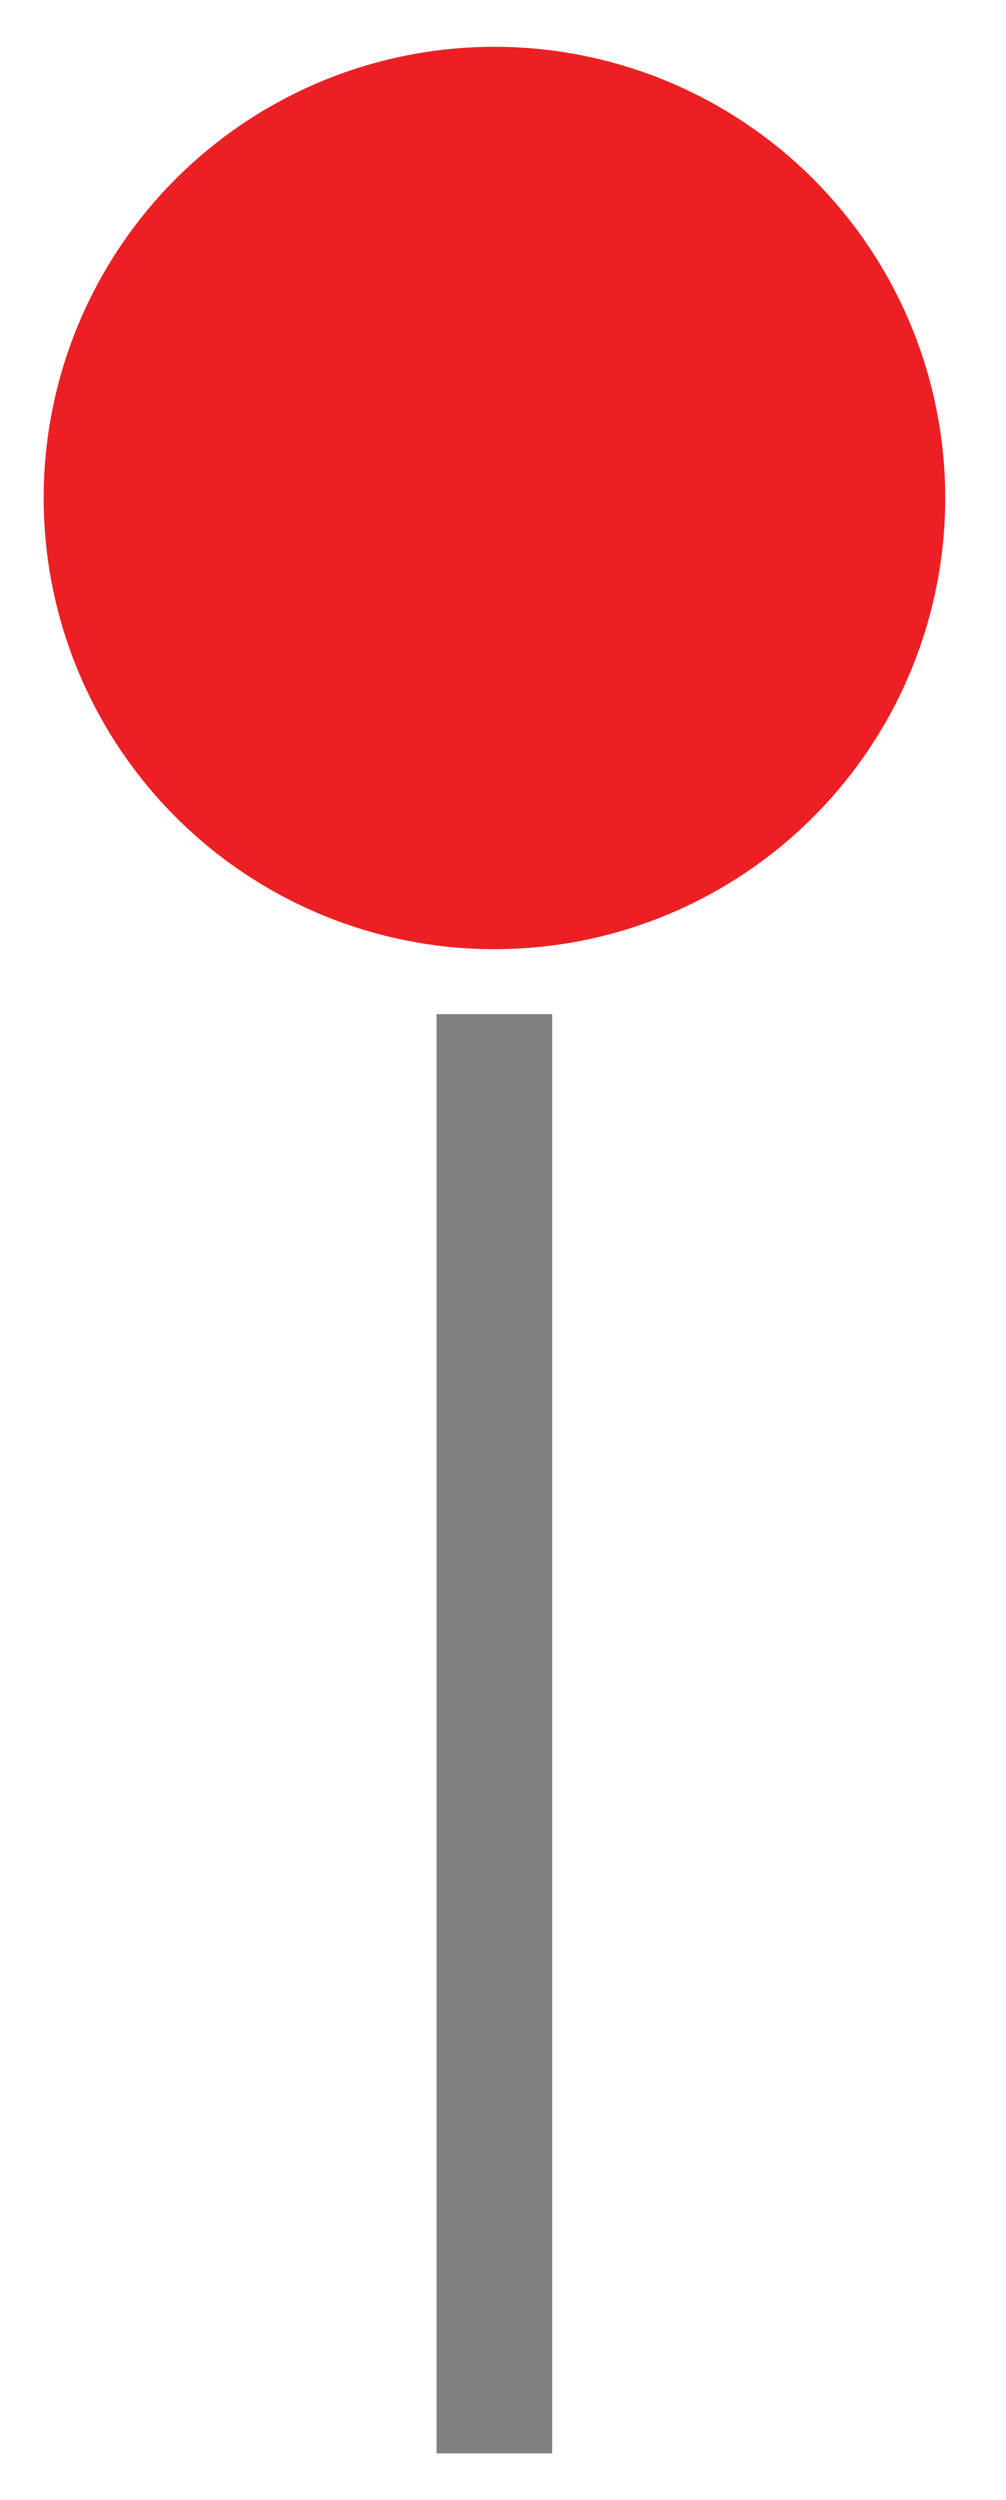
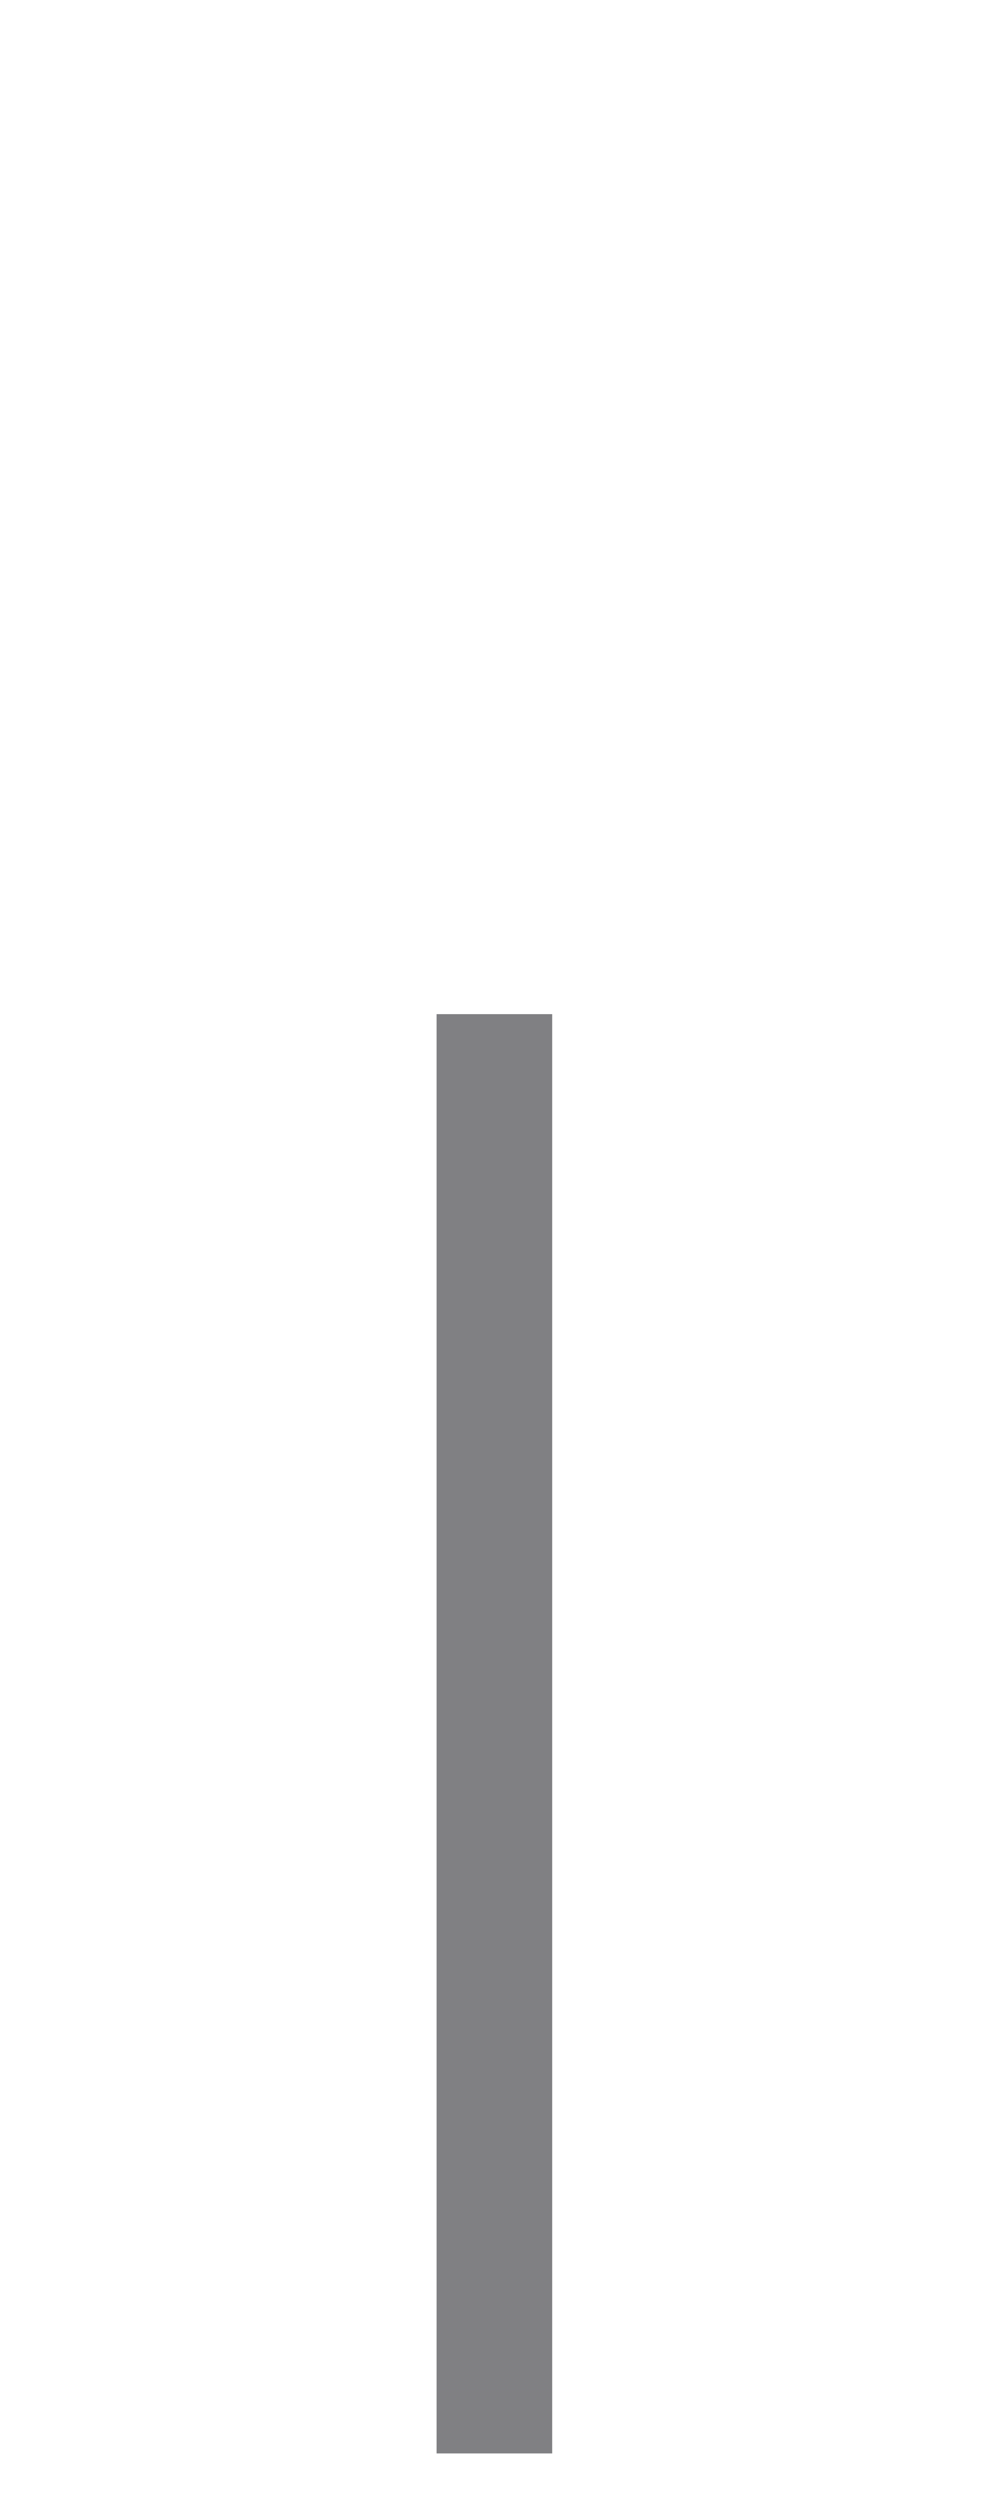
<svg xmlns="http://www.w3.org/2000/svg" id="Layer_1" x="0px" y="0px" viewBox="0 0 100.49 249.51" style="enable-background:new 0 0 100.49 249.51;" xml:space="preserve">
  <style type="text/css">	.st0{fill:#808083;}	.st1{fill:#EC2024;}</style>
  <g>
    <rect x="43.61" y="101.21" class="st0" width="11.55" height="143.64" />
-     <circle class="st1" cx="49.39" cy="49.7" r="45.03" />
  </g>
</svg>